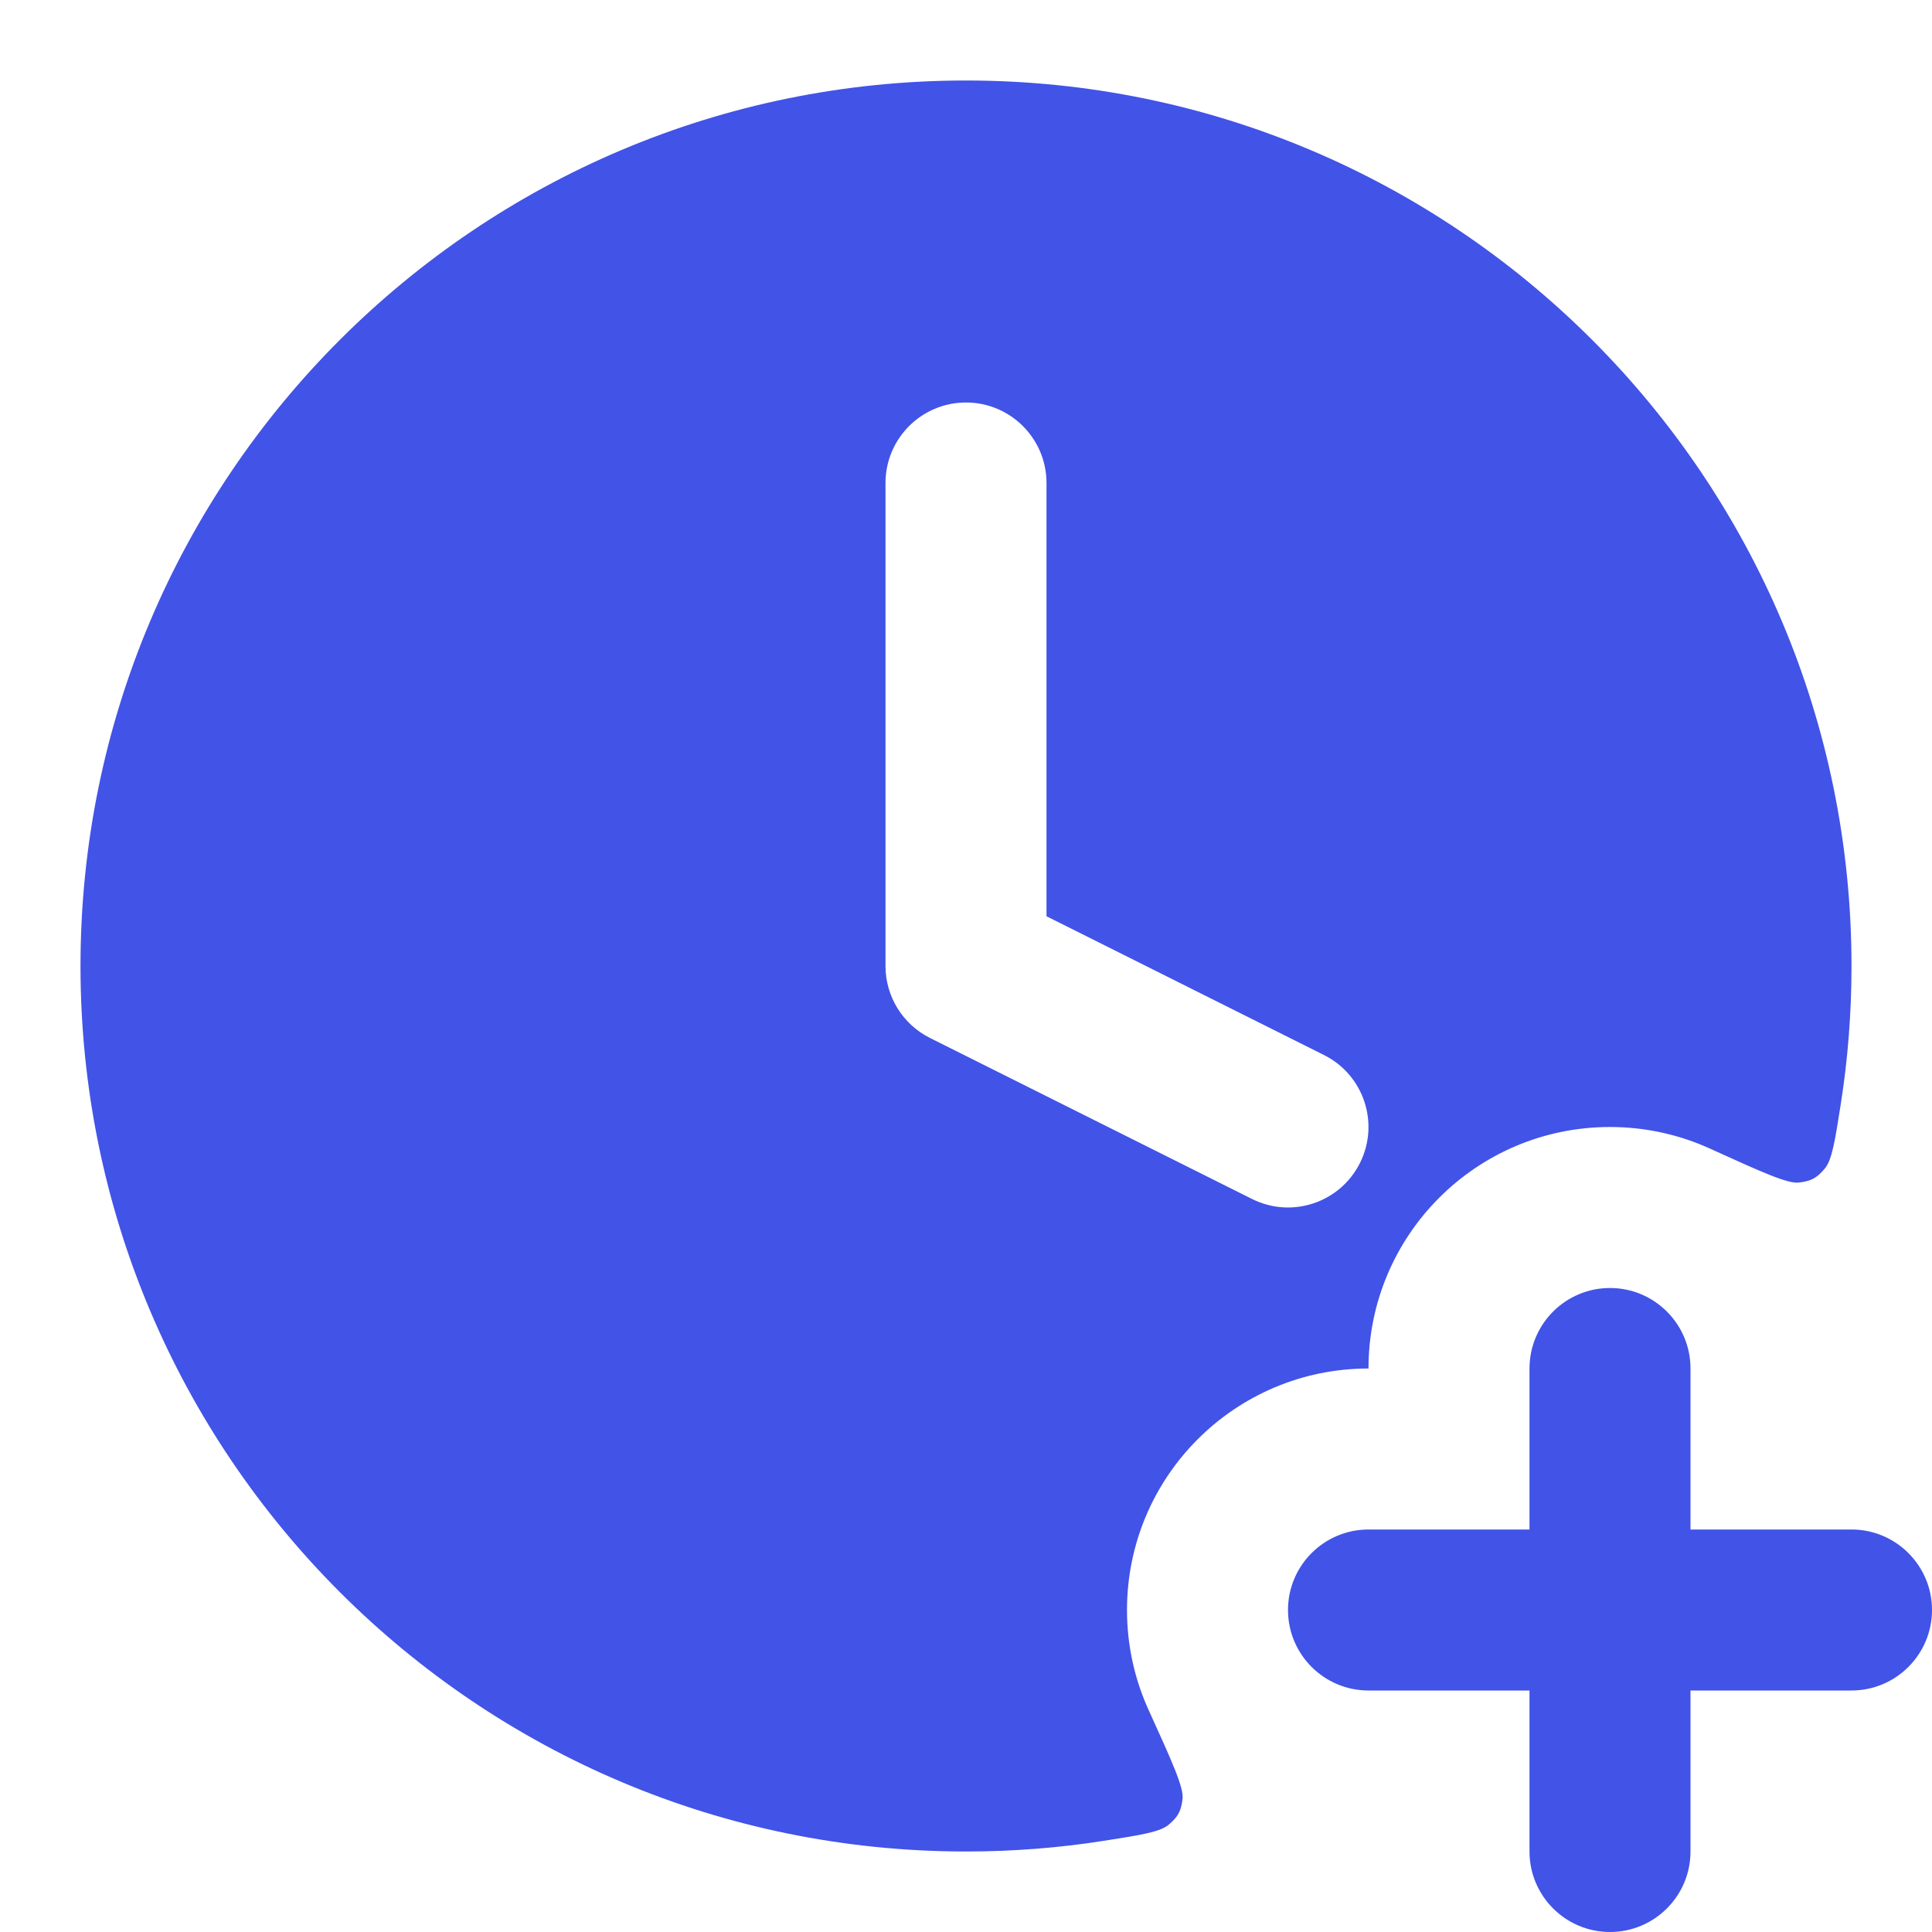
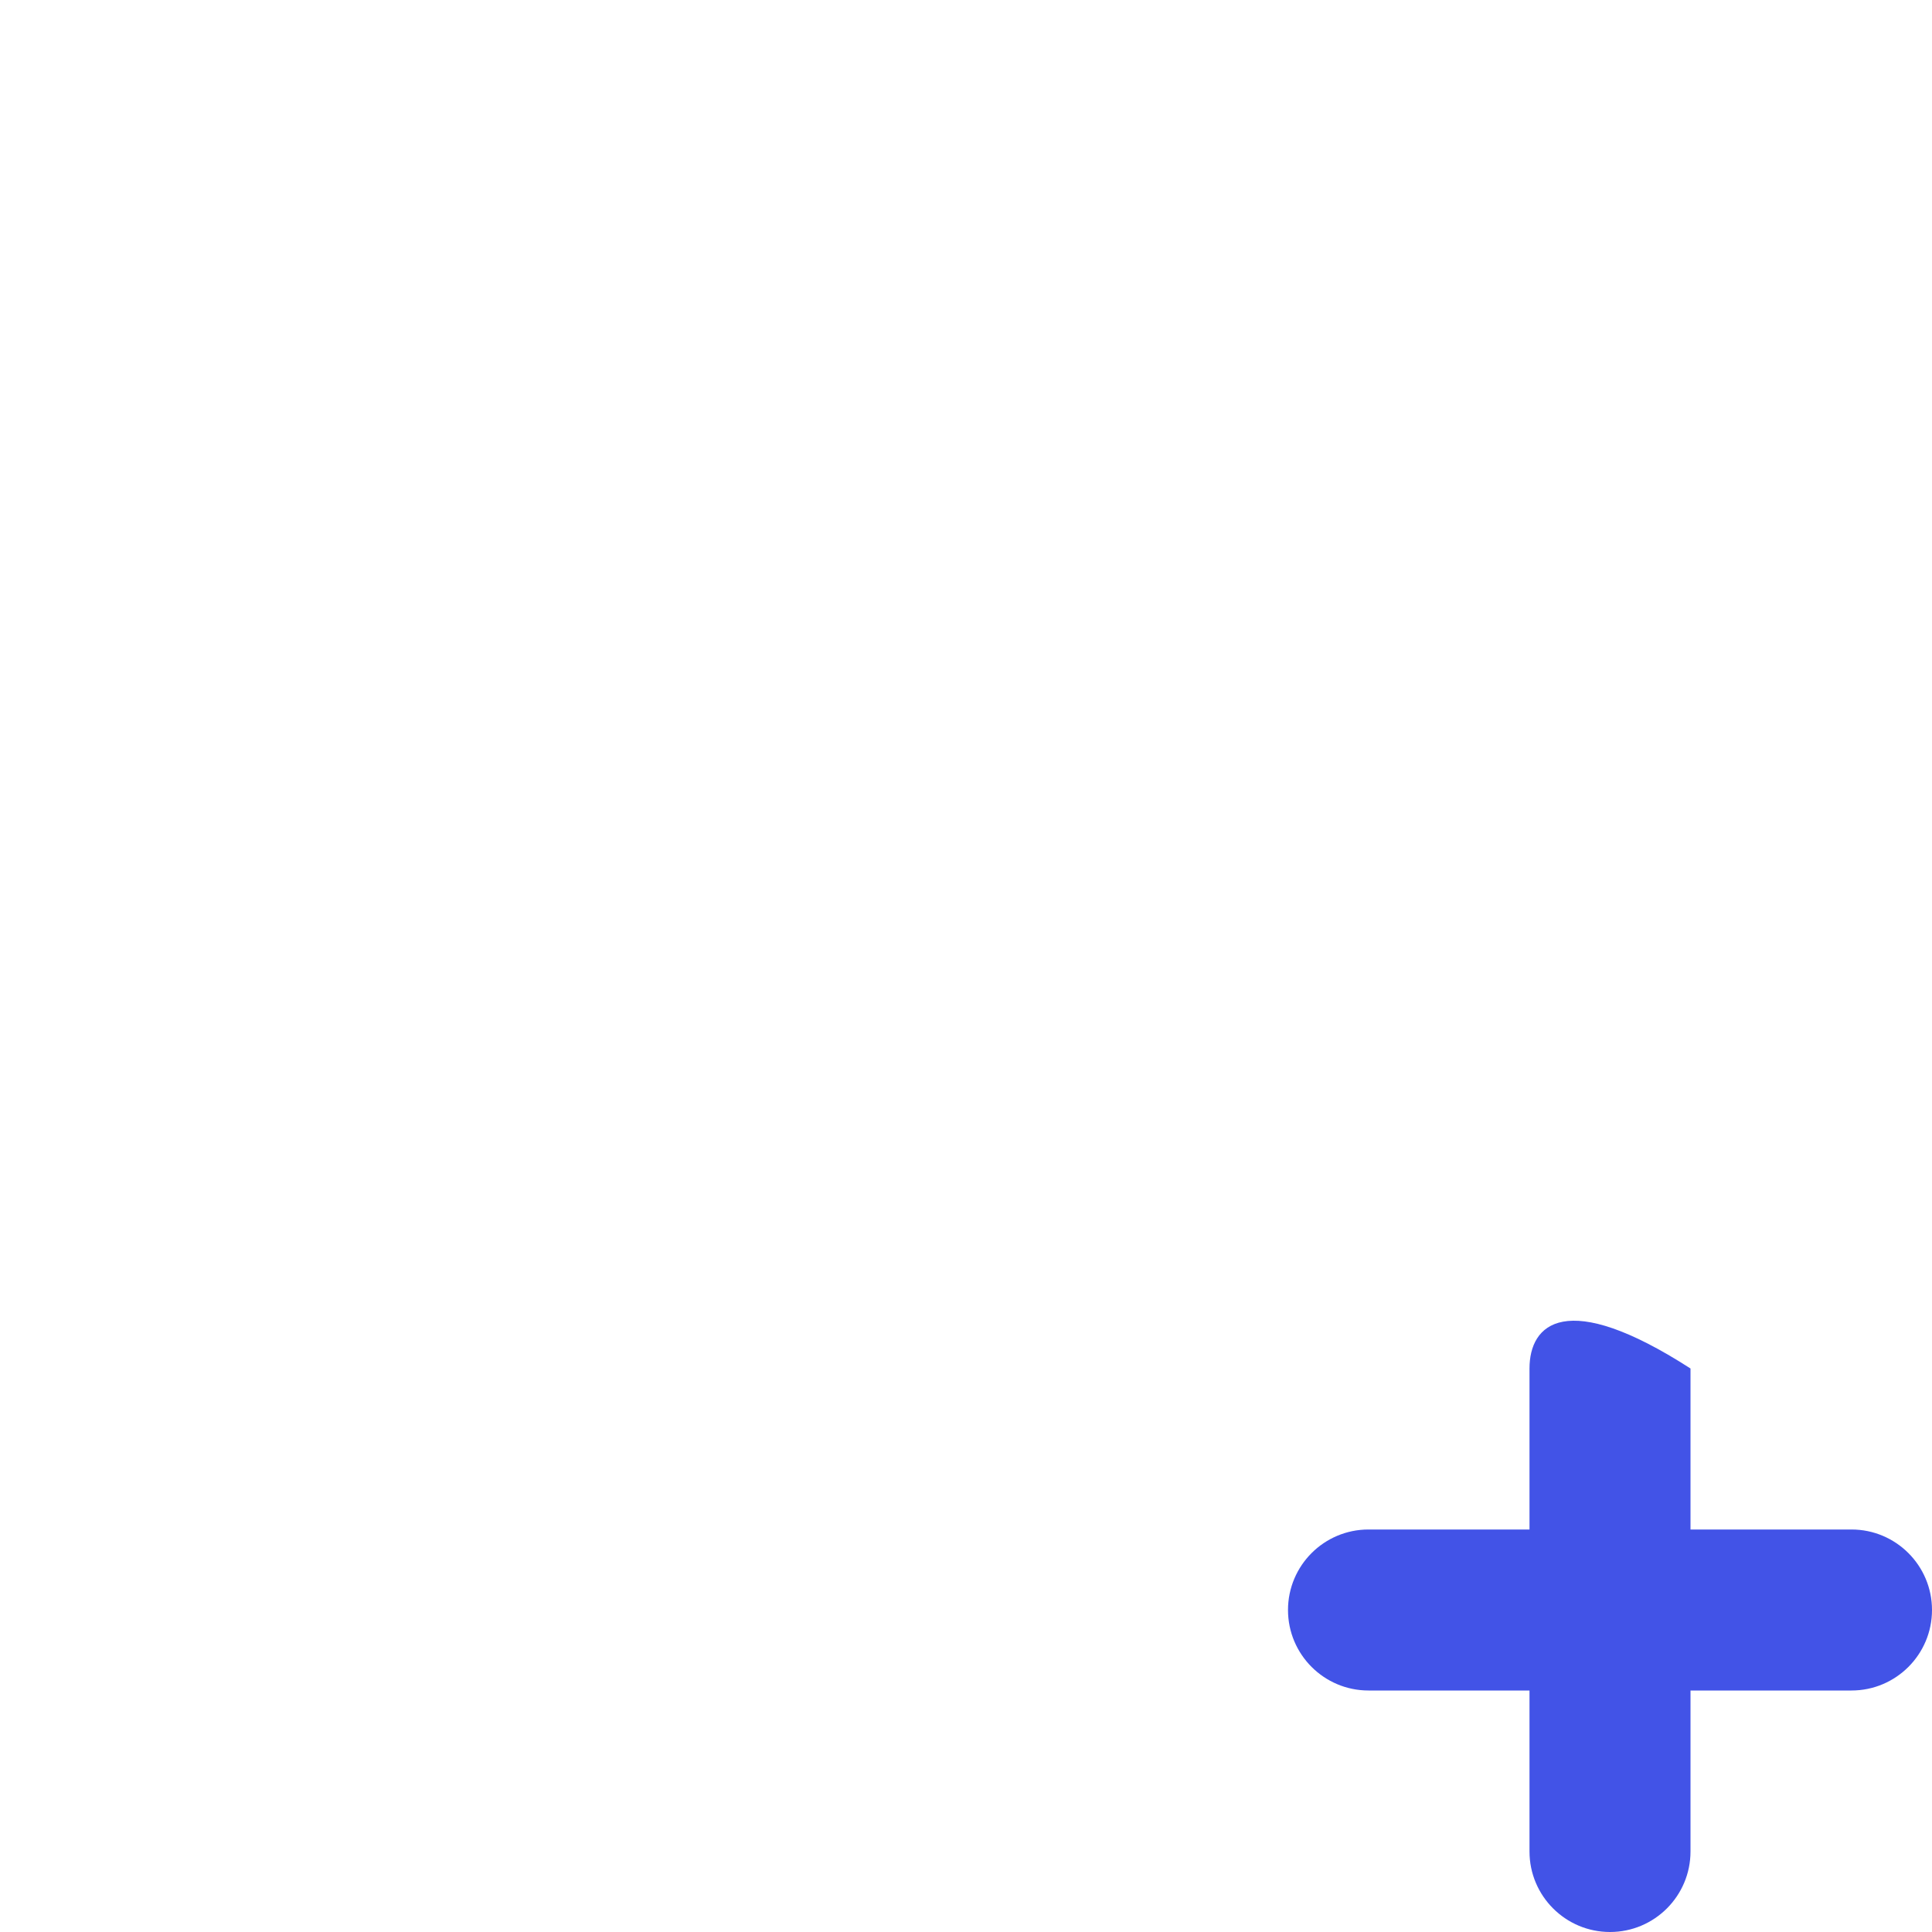
<svg xmlns="http://www.w3.org/2000/svg" fill="none" viewBox="0 0 24 24" height="24" width="24">
-   <path fill="#4253E7" d="M1 12C1 5.925 5.925 1 12 1C18.075 1 23 5.925 23 12C23 12.583 22.955 13.155 22.867 13.714C22.794 14.179 22.758 14.411 22.666 14.519C22.567 14.635 22.5 14.671 22.349 14.69C22.208 14.708 21.886 14.561 21.241 14.268C20.863 14.096 20.442 14 20 14C18.343 14 17 15.343 17 17C15.343 17 14 18.343 14 20C14 20.442 14.096 20.863 14.268 21.241C14.561 21.886 14.708 22.208 14.69 22.349C14.671 22.5 14.635 22.567 14.519 22.666C14.411 22.758 14.179 22.794 13.714 22.867C13.155 22.955 12.583 23 12 23C5.925 23 1 18.075 1 12ZM13 6C13 5.448 12.552 5 12 5C11.448 5 11 5.448 11 6V12C11 12.379 11.214 12.725 11.553 12.894L15.553 14.894C16.047 15.141 16.647 14.941 16.894 14.447C17.141 13.953 16.941 13.353 16.447 13.106L13 11.382V6Z" clip-rule="evenodd" fill-rule="evenodd" />
-   <path fill="#4253E7" d="M21 17C21 16.448 20.552 16 20 16C19.448 16 19 16.448 19 17V19H17C16.448 19 16 19.448 16 20C16 20.552 16.448 21 17 21H19V23C19 23.552 19.448 24 20 24C20.552 24 21 23.552 21 23V21H23C23.552 21 24 20.552 24 20C24 19.448 23.552 19 23 19H21V17Z" />
+   <path fill="#4253E7" d="M21 17C19.448 16 19 16.448 19 17V19H17C16.448 19 16 19.448 16 20C16 20.552 16.448 21 17 21H19V23C19 23.552 19.448 24 20 24C20.552 24 21 23.552 21 23V21H23C23.552 21 24 20.552 24 20C24 19.448 23.552 19 23 19H21V17Z" />
</svg>